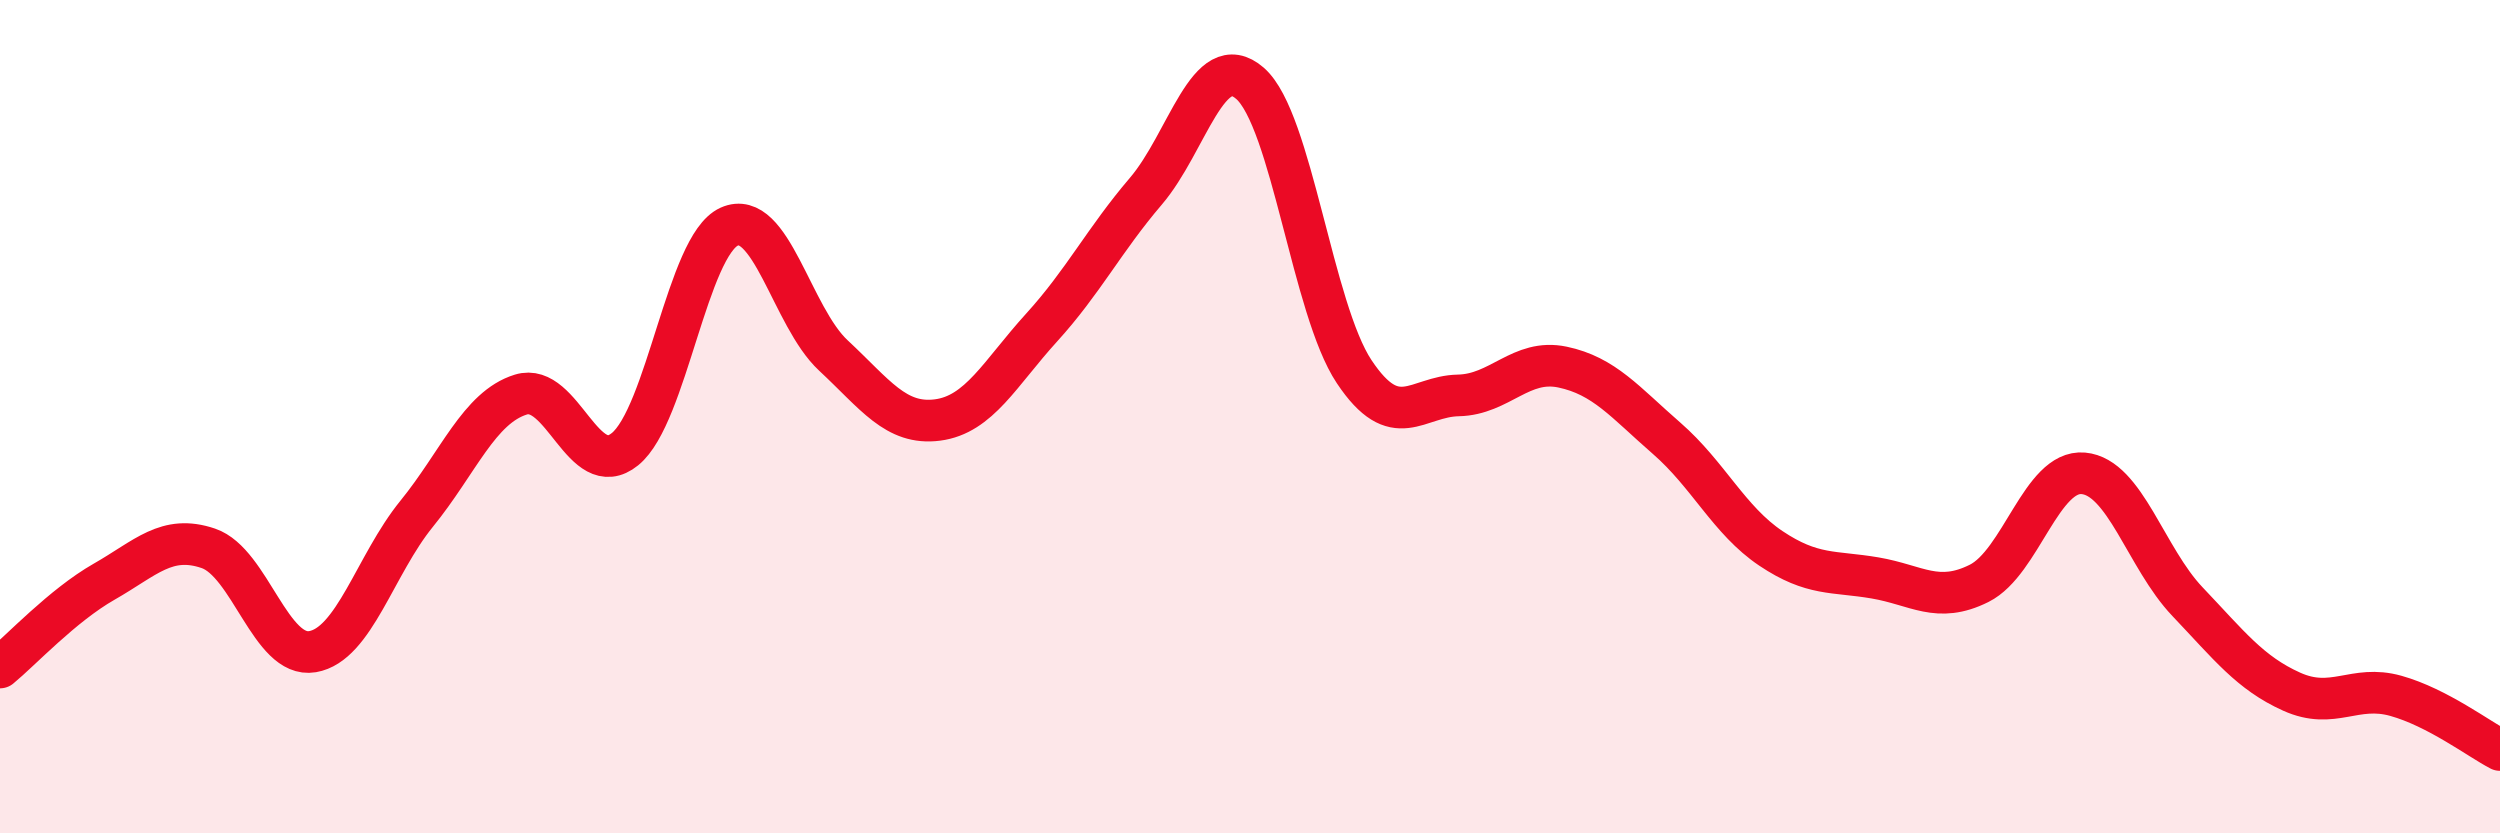
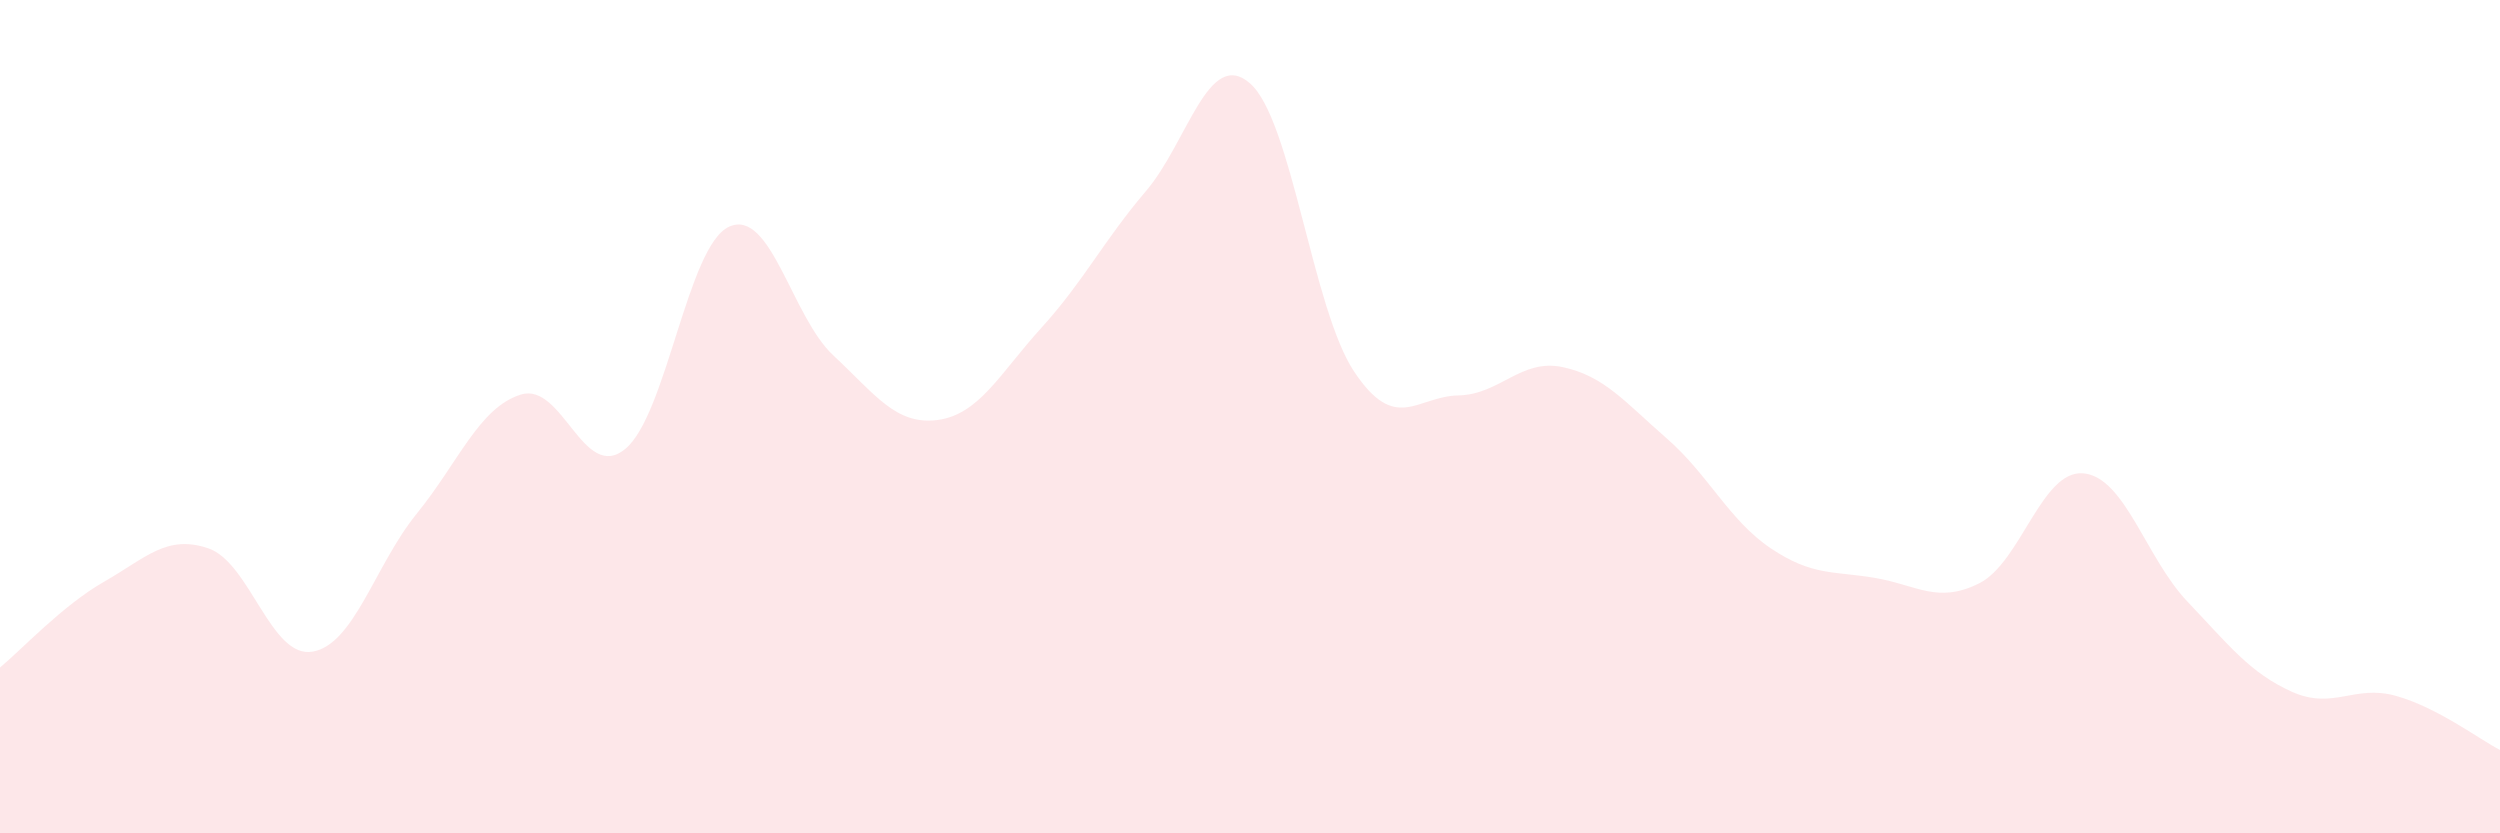
<svg xmlns="http://www.w3.org/2000/svg" width="60" height="20" viewBox="0 0 60 20">
  <path d="M 0,16.02 C 0.5,15.61 1.5,14.53 2.5,13.96 C 3.5,13.39 4,12.82 5,13.16 C 6,13.5 6.5,15.81 7.5,15.64 C 8.5,15.47 9,13.56 10,12.33 C 11,11.1 11.5,9.78 12.5,9.47 C 13.5,9.16 14,11.59 15,10.78 C 16,9.97 16.5,5.89 17.5,5.44 C 18.5,4.99 19,7.6 20,8.53 C 21,9.46 21.5,10.21 22.5,10.08 C 23.5,9.95 24,8.96 25,7.86 C 26,6.76 26.5,5.76 27.5,4.59 C 28.5,3.42 29,1.13 30,2 C 31,2.87 31.5,7.42 32.5,8.92 C 33.5,10.42 34,9.51 35,9.49 C 36,9.47 36.5,8.6 37.5,8.81 C 38.5,9.02 39,9.65 40,10.52 C 41,11.39 41.5,12.49 42.5,13.16 C 43.5,13.83 44,13.7 45,13.87 C 46,14.04 46.5,14.5 47.5,14 C 48.5,13.5 49,11.27 50,11.36 C 51,11.45 51.5,13.39 52.5,14.44 C 53.5,15.49 54,16.15 55,16.6 C 56,17.05 56.5,16.42 57.5,16.7 C 58.5,16.98 59.5,17.74 60,18L60 20L0 20Z" fill="#EB0A25" opacity="0.1" stroke-linecap="round" stroke-linejoin="round" />
-   <path d="M 0,16.02 C 0.5,15.61 1.5,14.53 2.5,13.96 C 3.5,13.39 4,12.82 5,13.16 C 6,13.5 6.5,15.81 7.5,15.64 C 8.5,15.47 9,13.56 10,12.33 C 11,11.1 11.5,9.78 12.5,9.47 C 13.5,9.16 14,11.59 15,10.78 C 16,9.97 16.5,5.89 17.5,5.44 C 18.5,4.99 19,7.6 20,8.53 C 21,9.46 21.5,10.21 22.5,10.08 C 23.5,9.95 24,8.96 25,7.86 C 26,6.76 26.5,5.76 27.5,4.59 C 28.5,3.42 29,1.13 30,2 C 31,2.87 31.5,7.42 32.5,8.92 C 33.5,10.42 34,9.51 35,9.49 C 36,9.47 36.5,8.6 37.5,8.81 C 38.5,9.02 39,9.65 40,10.52 C 41,11.39 41.5,12.49 42.5,13.16 C 43.5,13.83 44,13.7 45,13.87 C 46,14.04 46.5,14.5 47.5,14 C 48.5,13.5 49,11.27 50,11.36 C 51,11.45 51.5,13.39 52.5,14.44 C 53.5,15.49 54,16.15 55,16.6 C 56,17.05 56.5,16.42 57.5,16.7 C 58.5,16.98 59.5,17.74 60,18" stroke="#EB0A25" stroke-width="1" fill="none" stroke-linecap="round" stroke-linejoin="round" />
</svg>